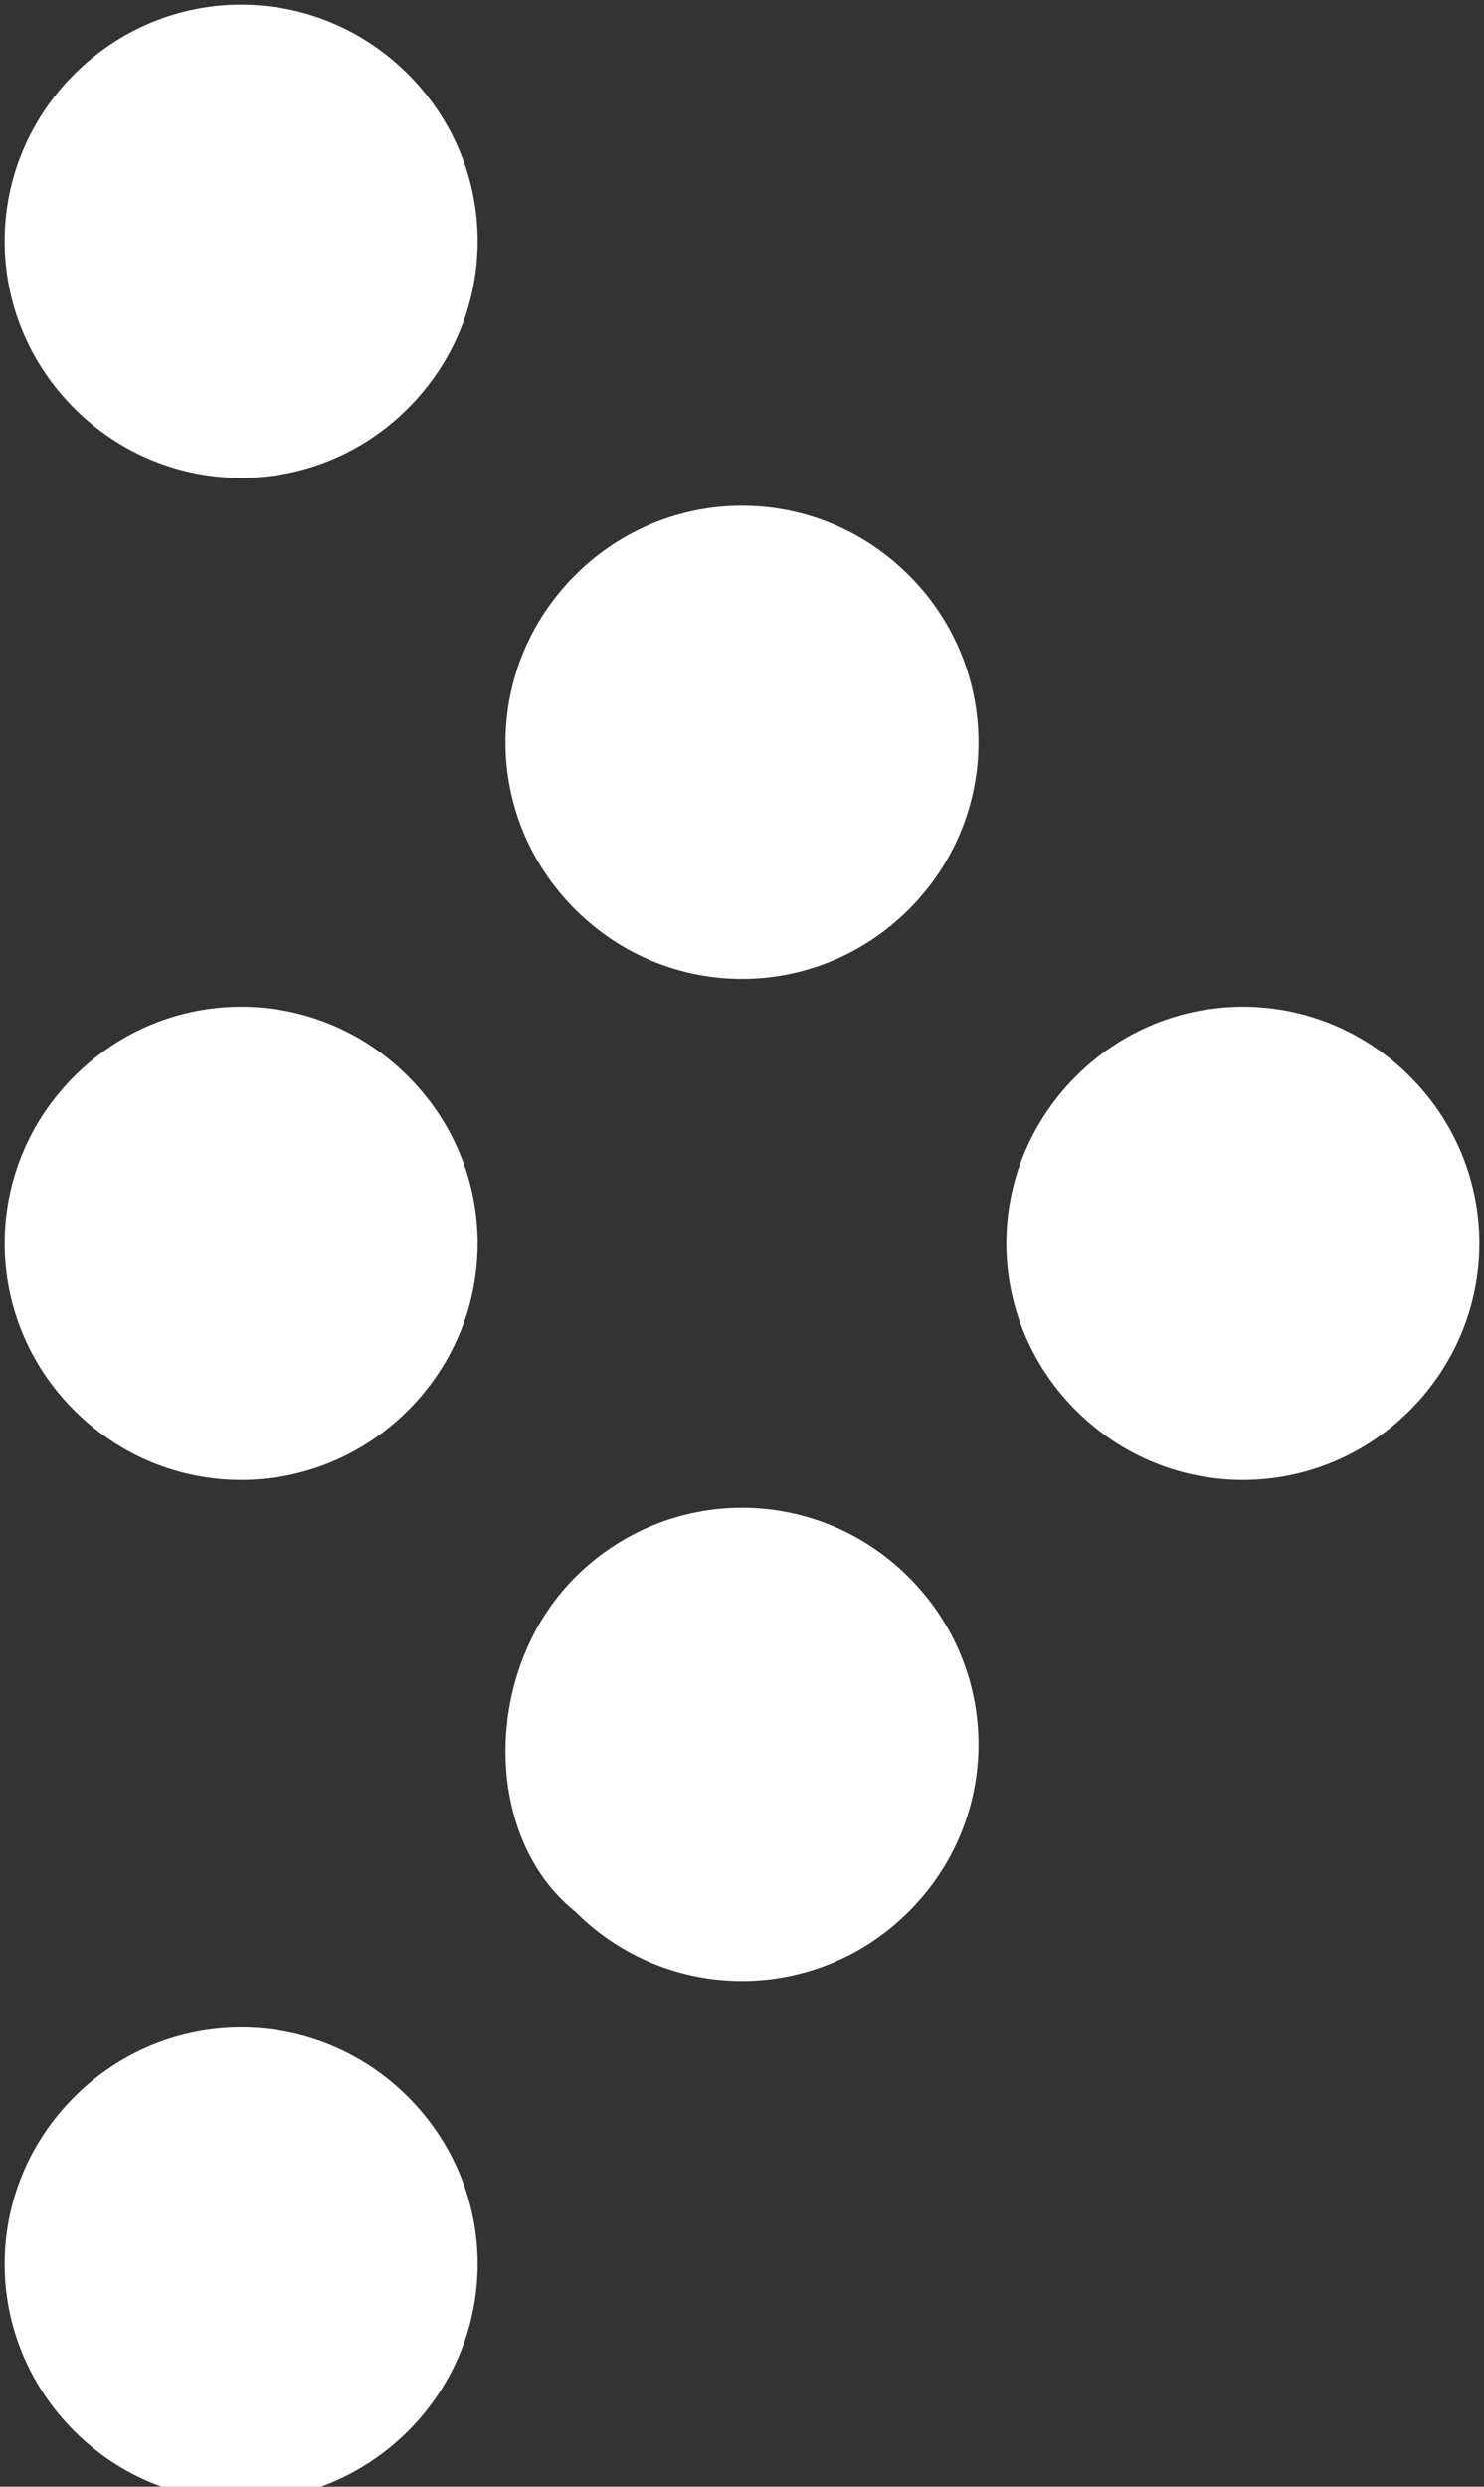
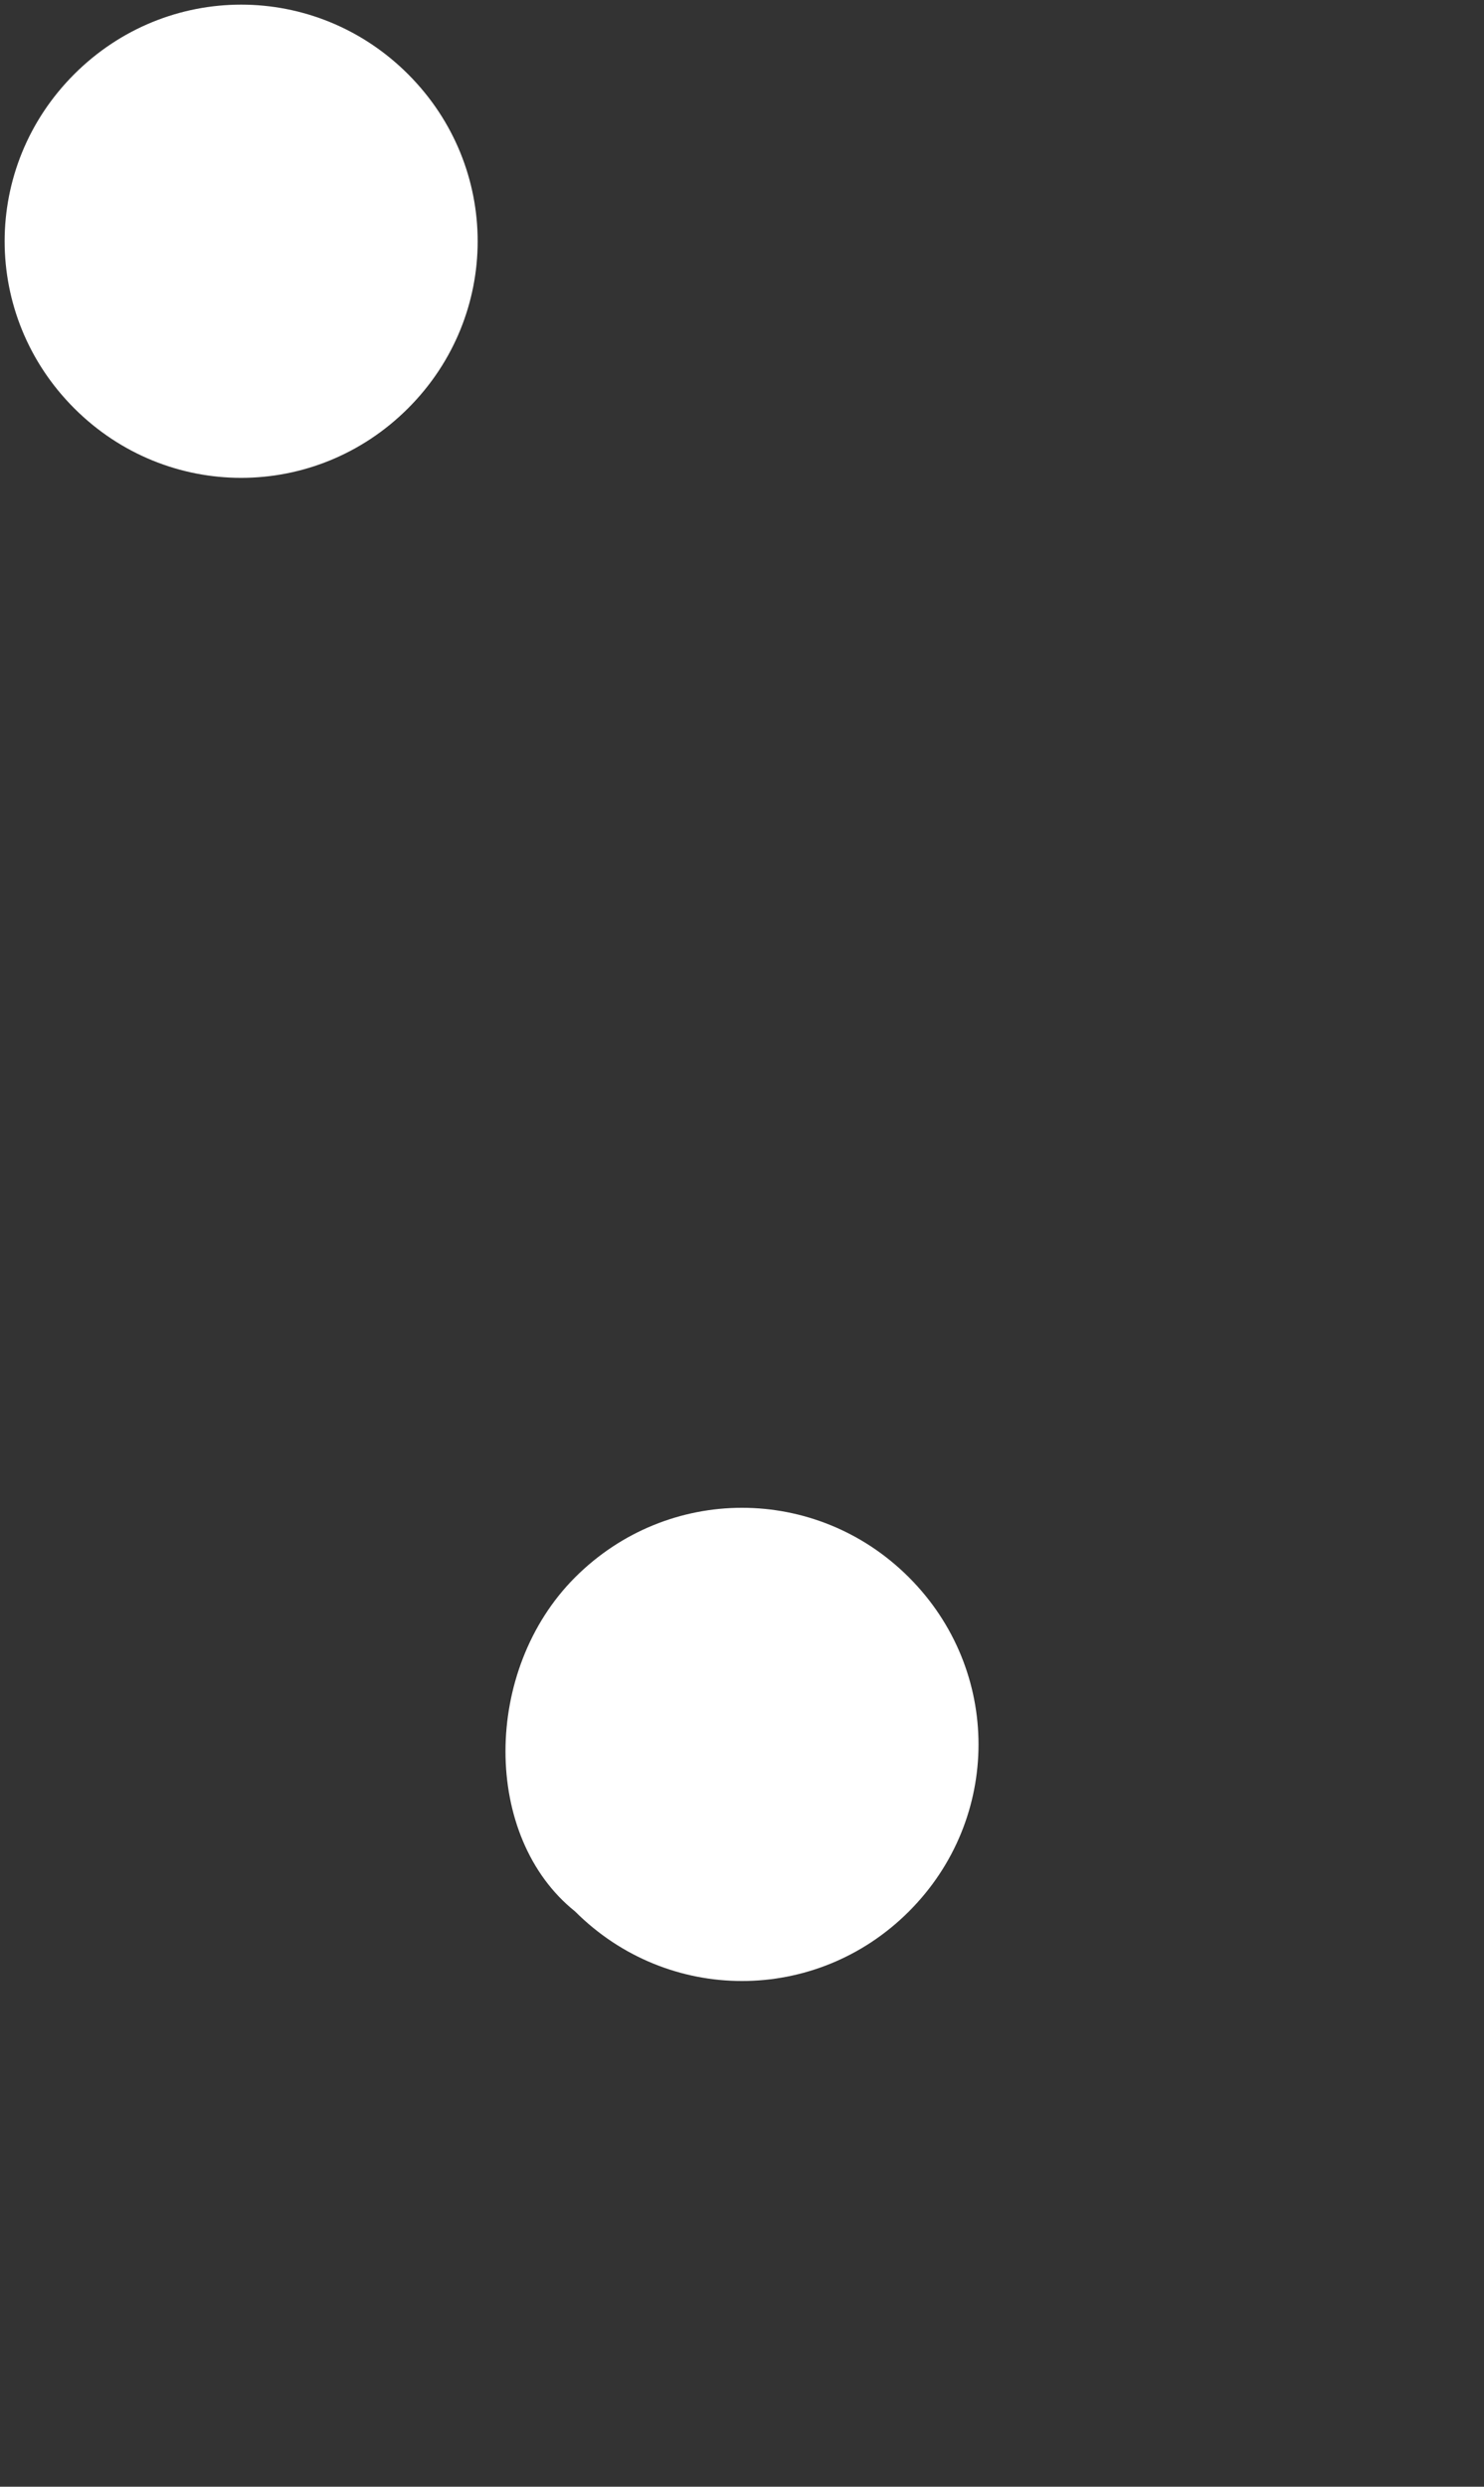
<svg xmlns="http://www.w3.org/2000/svg" version="1.1" id="Ebene_1" x="0px" y="0px" viewBox="0 0 8 13.4" style="enable-background:new 0 0 8 13.4;" xml:space="preserve">
  <rect x="0" y="0" width="8" height="13.4" fill="#333333" stroke="none" />
  <style type="text/css">
	.st0{fill:#FFFFFF;}
</style>
  <g>
    <path class="st0" d="M0.4,0.4c0.5-0.5,1.3-0.5,1.8,0c0.5,0.5,0.5,1.3,0,1.8c-0.5,0.5-1.3,0.5-1.8,0C-0.1,1.7-0.1,0.9,0.4,0.4z" />
-     <path class="st0" d="M3.1,3.1c0.5-0.5,1.3-0.5,1.8,0c0.5,0.5,0.5,1.3,0,1.8c-0.5,0.5-1.3,0.5-1.8,0C2.6,4.4,2.6,3.6,3.1,3.1z" />
-     <path class="st0" d="M5.8,5.8c0.5-0.5,1.3-0.5,1.8,0c0.5,0.5,0.5,1.3,0,1.8c-0.5,0.5-1.3,0.5-1.8,0C5.3,7.1,5.3,6.3,5.8,5.8z" />
-     <path class="st0" d="M0.4,5.8c0.5-0.5,1.3-0.5,1.8,0c0.5,0.5,0.5,1.3,0,1.8c-0.5,0.5-1.3,0.5-1.8,0C-0.1,7.1-0.1,6.3,0.4,5.8z" />
-     <path class="st0" d="M3.1,8.5C3.6,8,4.4,8,4.9,8.5c0.5,0.5,0.5,1.3,0,1.8c-0.5,0.5-1.3,0.5-1.8,0C2.6,9.9,2.6,9,3.1,8.5z" />
-     <path class="st0" d="M0.4,11.3c0.5-0.5,1.3-0.5,1.8,0c0.5,0.5,0.5,1.3,0,1.8c-0.5,0.5-1.3,0.5-1.8,0C-0.1,12.6-0.1,11.8,0.4,11.3z" />
+     <path class="st0" d="M3.1,8.5C3.6,8,4.4,8,4.9,8.5c0.5,0.5,0.5,1.3,0,1.8c-0.5,0.5-1.3,0.5-1.8,0C2.6,9.9,2.6,9,3.1,8.5" />
  </g>
</svg>